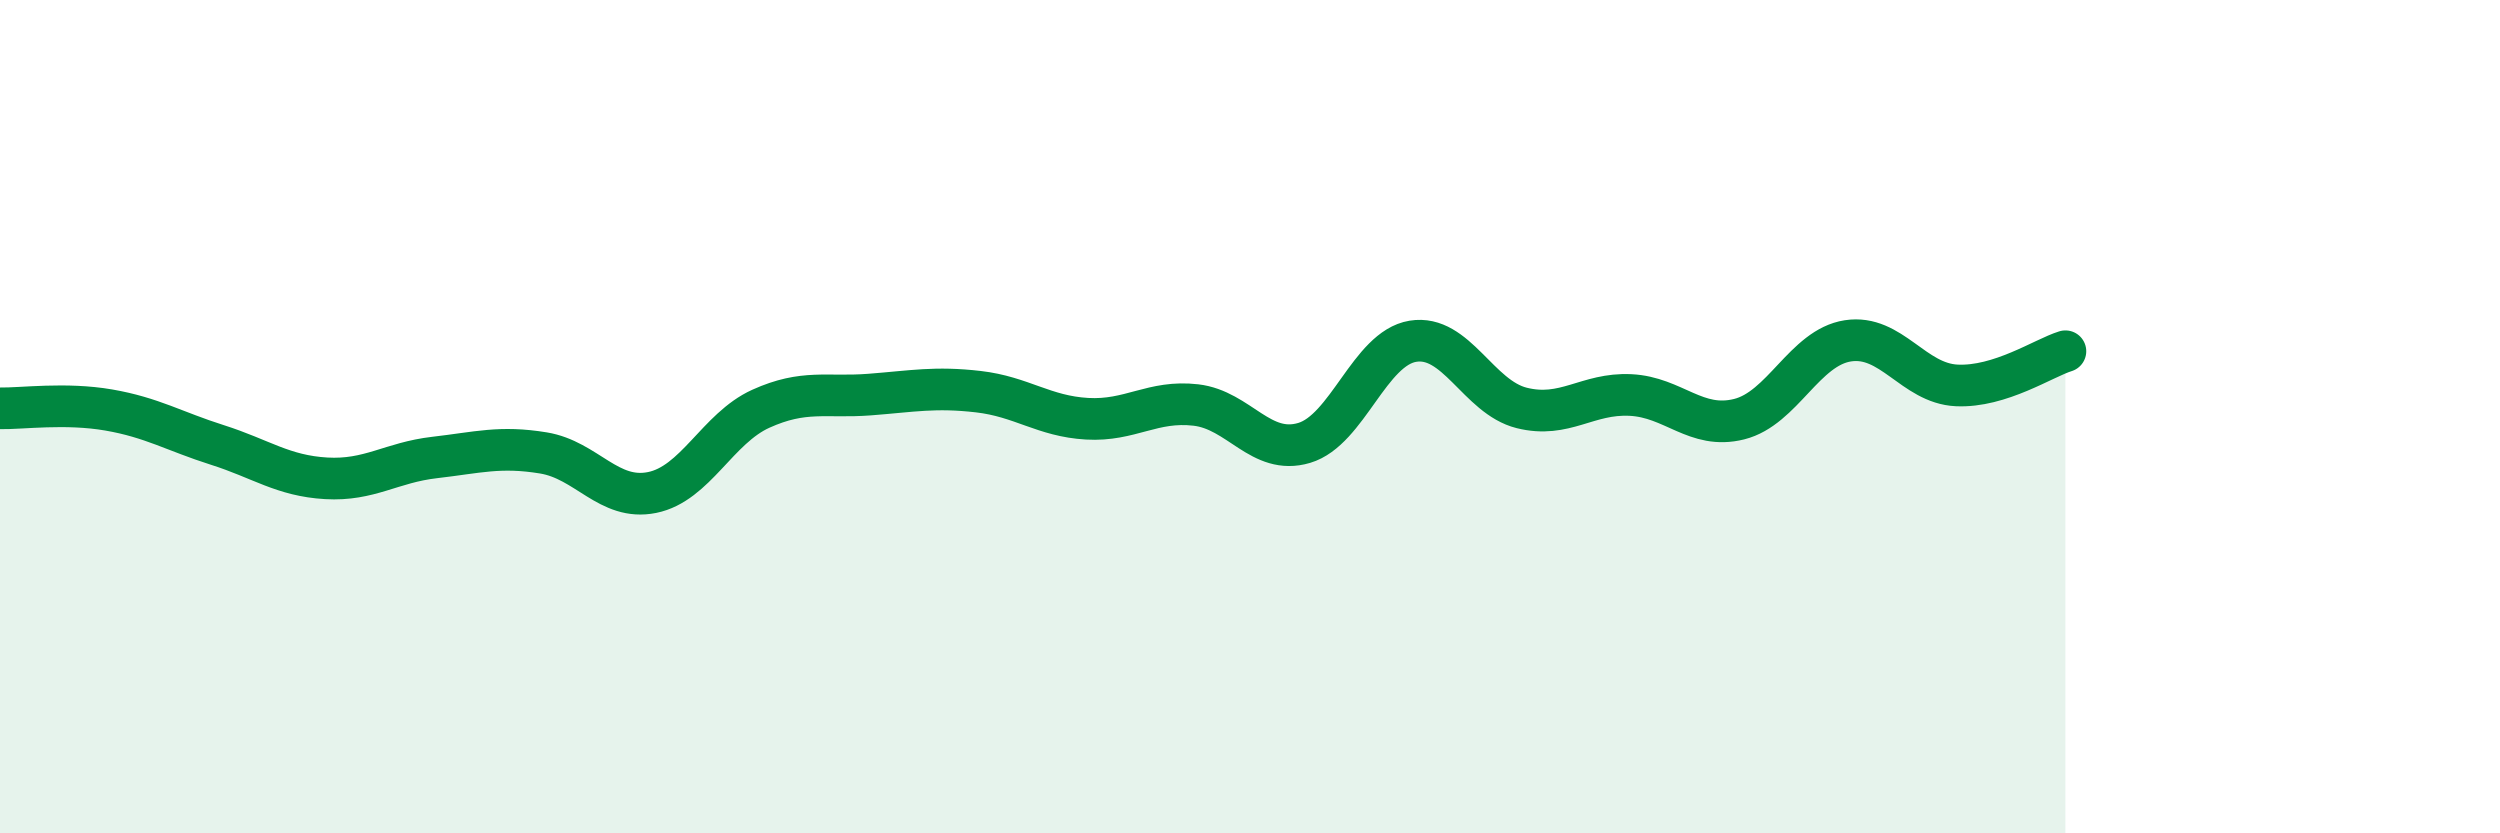
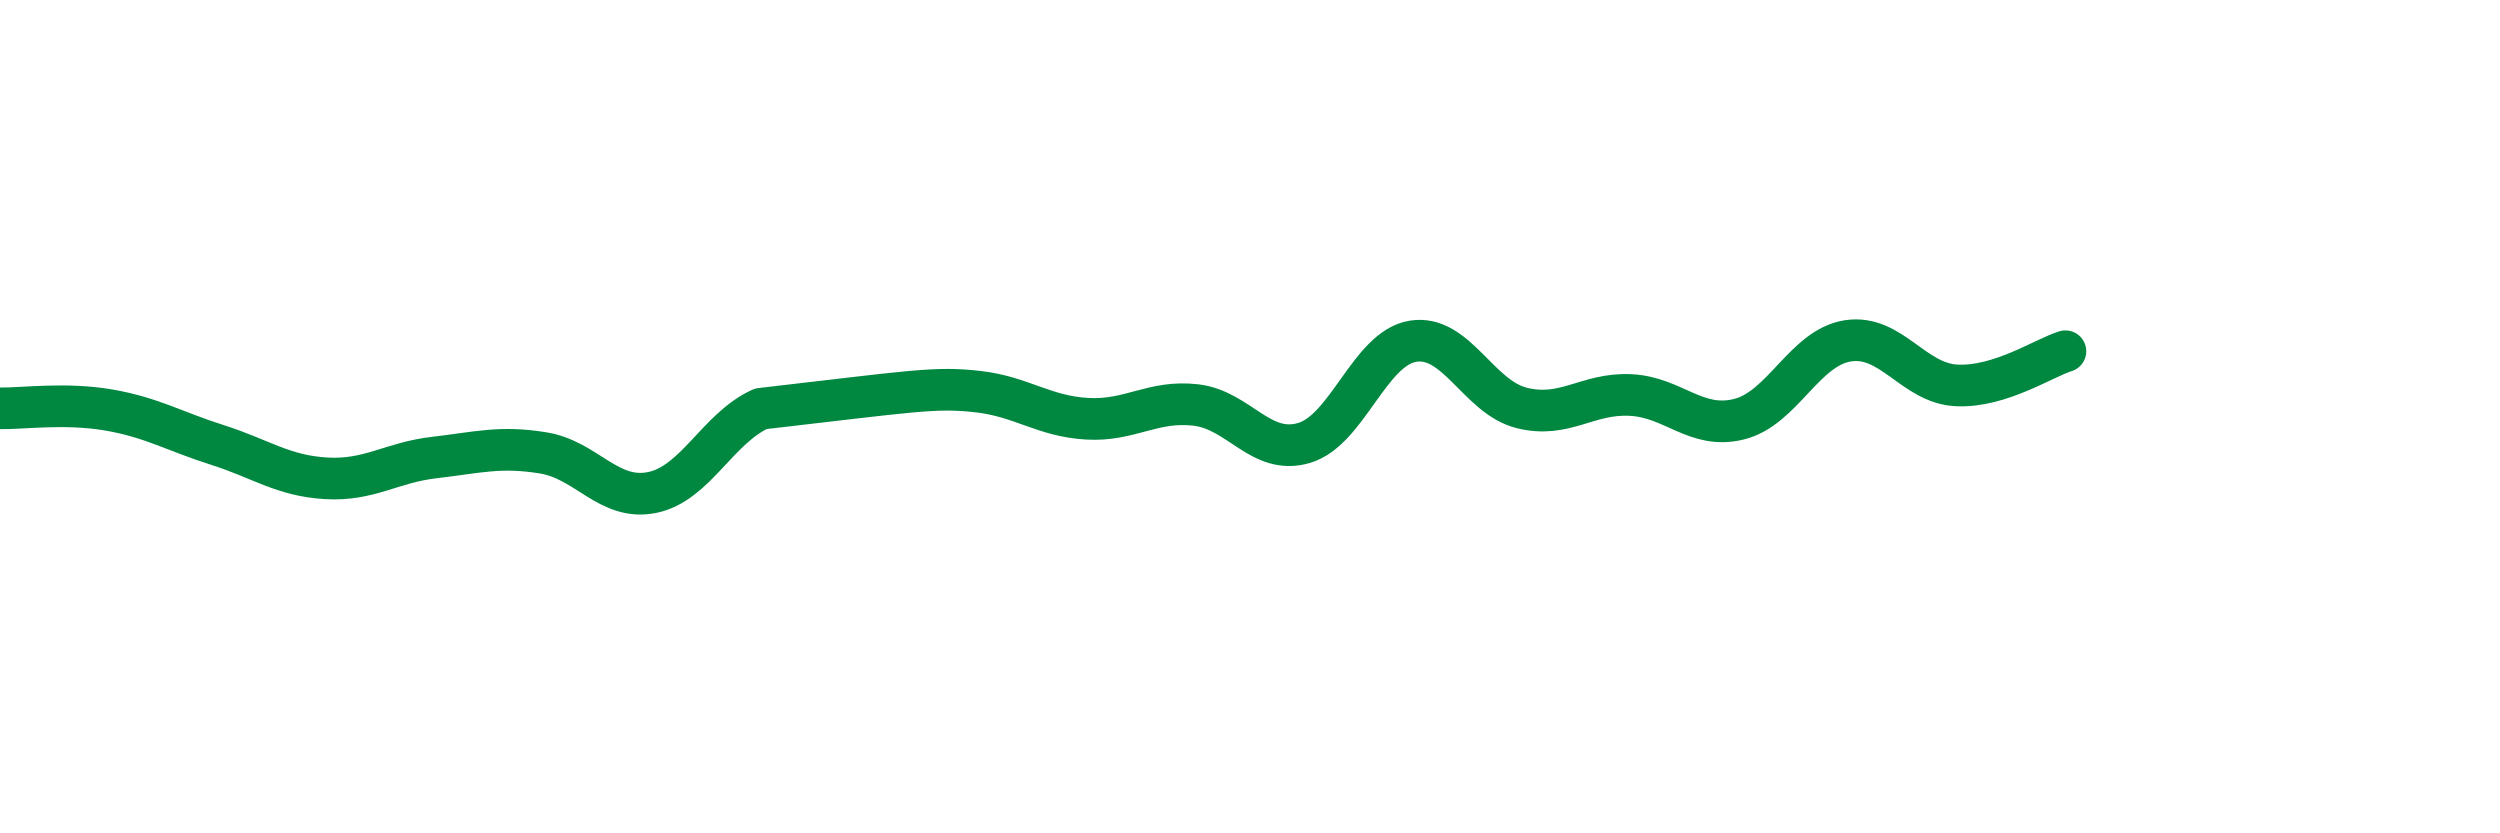
<svg xmlns="http://www.w3.org/2000/svg" width="60" height="20" viewBox="0 0 60 20">
-   <path d="M 0,9.8 C 0.52,9.81 1.57,9.66 2.61,9.84 C 3.65,10.02 4.18,10.35 5.22,10.68 C 6.26,11.01 6.79,11.42 7.83,11.48 C 8.87,11.54 9.39,11.1 10.43,10.98 C 11.47,10.86 12,10.7 13.04,10.87 C 14.08,11.04 14.61,12.03 15.65,11.82 C 16.69,11.61 17.22,10.28 18.26,9.81 C 19.3,9.34 19.83,9.55 20.87,9.47 C 21.91,9.39 22.44,9.28 23.48,9.4 C 24.52,9.52 25.05,9.99 26.09,10.05 C 27.13,10.11 27.66,9.6 28.7,9.72 C 29.74,9.84 30.26,10.94 31.3,10.63 C 32.34,10.32 32.87,8.36 33.91,8.19 C 34.95,8.02 35.48,9.53 36.52,9.79 C 37.56,10.05 38.09,9.43 39.13,9.48 C 40.17,9.53 40.7,10.32 41.74,10.06 C 42.78,9.8 43.31,8.34 44.35,8.18 C 45.39,8.02 45.92,9.2 46.96,9.25 C 48,9.3 49.05,8.59 49.57,8.43L49.57 20L0 20Z" fill="#008740" opacity="0.1" stroke-linecap="round" stroke-linejoin="round" />
-   <path d="M 0,9.8 C 0.52,9.81 1.57,9.66 2.61,9.84 C 3.65,10.02 4.18,10.35 5.22,10.68 C 6.26,11.01 6.79,11.42 7.83,11.48 C 8.87,11.54 9.39,11.1 10.43,10.98 C 11.47,10.86 12,10.7 13.04,10.87 C 14.08,11.04 14.61,12.03 15.65,11.82 C 16.69,11.61 17.22,10.28 18.26,9.81 C 19.3,9.34 19.83,9.55 20.87,9.47 C 21.91,9.39 22.44,9.28 23.48,9.4 C 24.52,9.52 25.05,9.99 26.09,10.05 C 27.13,10.11 27.66,9.6 28.7,9.72 C 29.74,9.84 30.26,10.94 31.3,10.63 C 32.34,10.32 32.87,8.36 33.91,8.19 C 34.95,8.02 35.48,9.53 36.52,9.79 C 37.56,10.05 38.09,9.43 39.13,9.48 C 40.17,9.53 40.7,10.32 41.74,10.06 C 42.78,9.8 43.31,8.34 44.35,8.18 C 45.39,8.02 45.92,9.2 46.96,9.25 C 48,9.3 49.05,8.59 49.57,8.43" stroke="#008740" stroke-width="1" fill="none" stroke-linecap="round" stroke-linejoin="round" />
+   <path d="M 0,9.8 C 0.52,9.81 1.57,9.66 2.61,9.84 C 3.65,10.02 4.18,10.35 5.22,10.68 C 6.26,11.01 6.79,11.42 7.83,11.48 C 8.87,11.54 9.39,11.1 10.43,10.98 C 11.47,10.86 12,10.7 13.04,10.87 C 14.08,11.04 14.61,12.03 15.65,11.82 C 16.69,11.61 17.22,10.28 18.26,9.81 C 21.91,9.39 22.44,9.28 23.48,9.4 C 24.52,9.52 25.05,9.99 26.09,10.05 C 27.13,10.11 27.66,9.6 28.7,9.72 C 29.74,9.84 30.26,10.94 31.3,10.63 C 32.34,10.32 32.87,8.36 33.91,8.19 C 34.95,8.02 35.48,9.53 36.52,9.79 C 37.56,10.05 38.09,9.43 39.13,9.48 C 40.17,9.53 40.7,10.32 41.74,10.06 C 42.78,9.8 43.31,8.34 44.35,8.18 C 45.39,8.02 45.92,9.2 46.96,9.25 C 48,9.3 49.05,8.59 49.57,8.43" stroke="#008740" stroke-width="1" fill="none" stroke-linecap="round" stroke-linejoin="round" />
</svg>